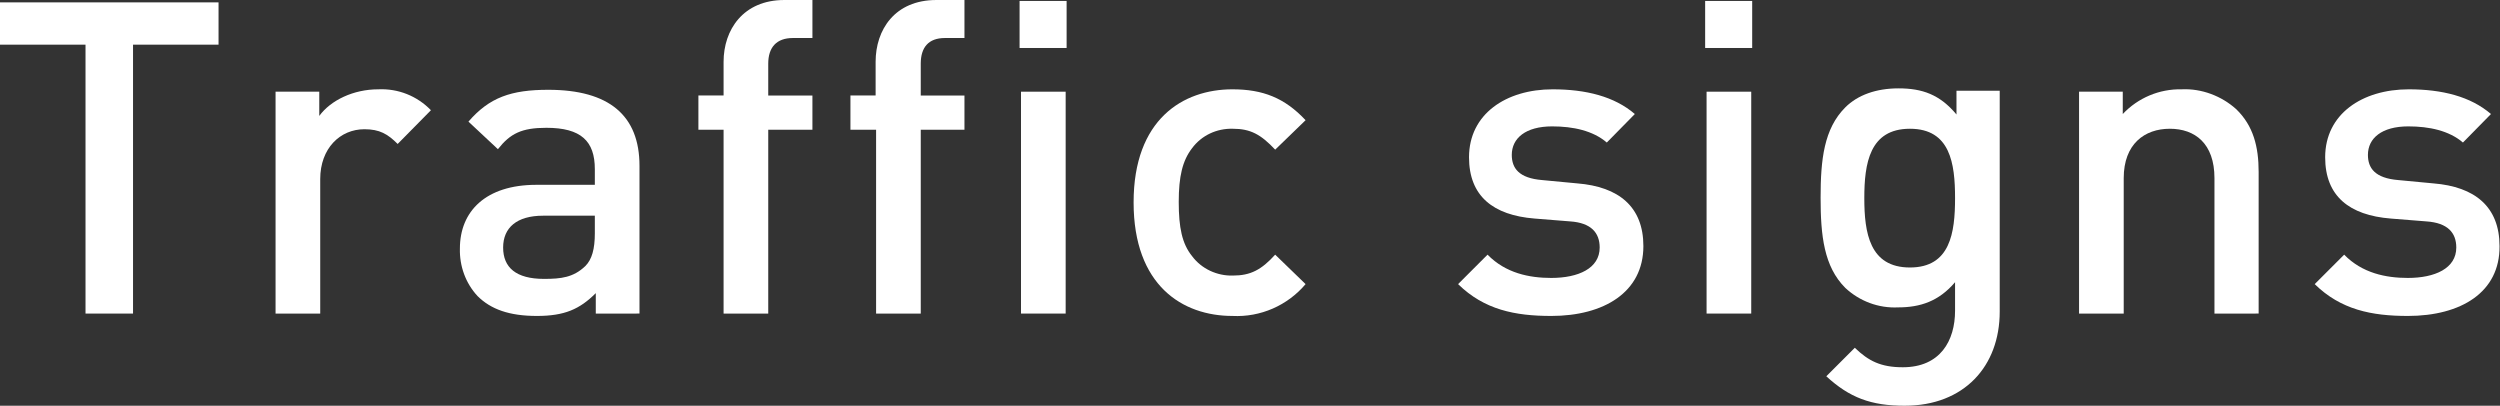
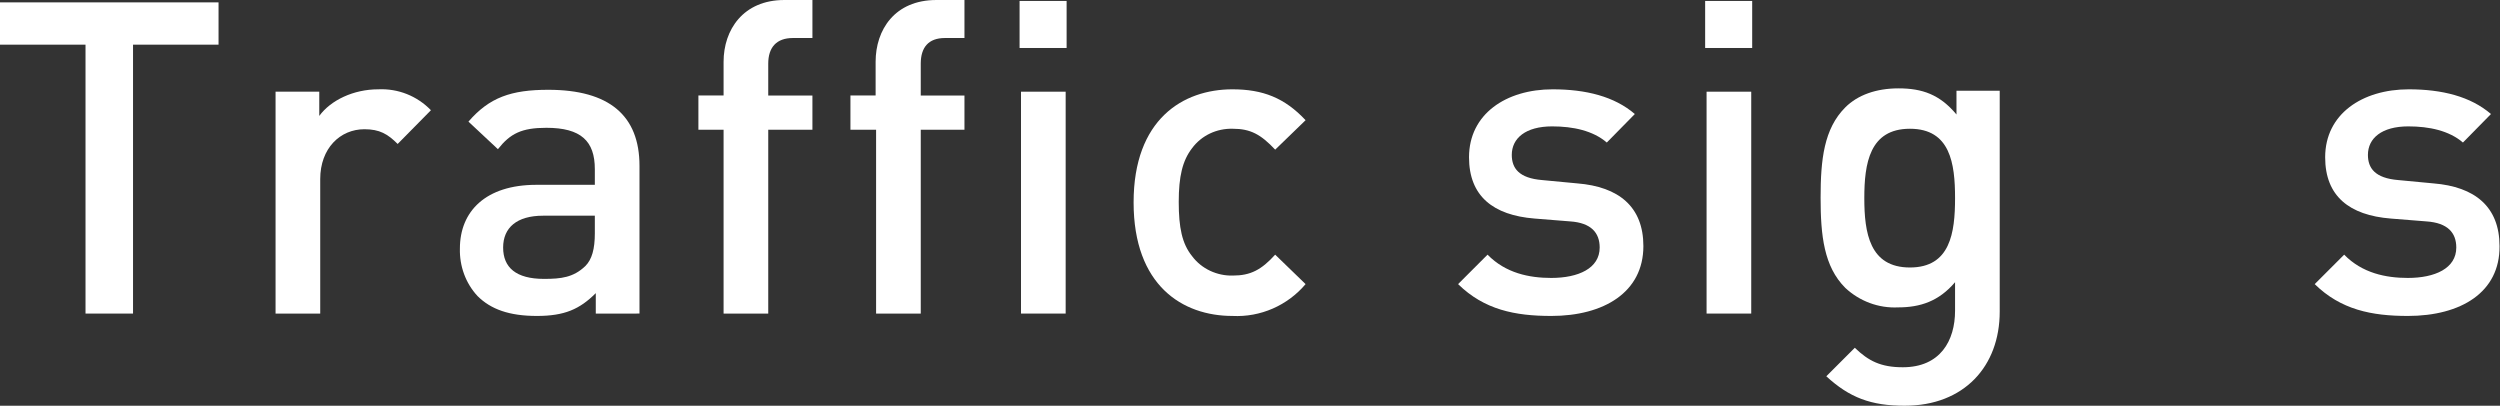
<svg xmlns="http://www.w3.org/2000/svg" enable-background="new 0 0 526.2 85.4" viewBox="0 0 526.2 85.4">
  <rect x="0" y="0" width="526.2" height="85.4" fill="#333333" stroke="none" />
  <g fill="#fff">
    <path d="m28 9.4v56.6h-10v-56.6h-18v-8.9h46v8.9z" />
    <path d="m83.7 30.3c-2.1-2.1-3.8-3.1-7-3.1-5.1 0-9.3 4-9.3 10.5v28.3h-9.4v-46.7h9.2v5.1c2.4-3.3 7.2-5.6 12.4-5.6 4.2-.2 8.2 1.4 11.1 4.4z" />
    <path d="m125.4 66v-4.3c-3.4 3.4-6.6 4.8-12.4 4.8s-9.7-1.4-12.5-4.2c-2.5-2.7-3.8-6.3-3.7-10 0-7.8 5.4-13.4 16.1-13.4h12.3v-3.3c0-5.9-2.9-8.7-10.2-8.7-5.2 0-7.6 1.2-10.2 4.5l-6.2-5.8c4.4-5.1 9-6.7 16.8-6.7 12.8 0 19.2 5.4 19.2 16v31.1zm-.2-20.6h-10.9c-5.5 0-8.4 2.5-8.4 6.7s2.7 6.6 8.6 6.6c3.6 0 6.2-.3 8.7-2.7 1.4-1.4 2-3.6 2-6.9z" />
    <path d="m161.7 27.3v38.7h-9.4v-38.7h-5.3v-7.2h5.3v-7.1c0-6.7 4.1-13 12.8-13h5.9v8h-4.1c-3.5 0-5.2 2-5.2 5.4v6.7h9.3v7.2z" />
    <path d="m193.8 27.3v38.7h-9.4v-38.7h-5.4v-7.2h5.3v-7.1c0-6.7 4-13 12.8-13h5.9v8h-4.1c-3.5 0-5.1 2-5.1 5.4v6.7h9.2v7.2z" />
    <path d="m214.6 10.1v-9.9h9.9v9.9zm.3 55.9v-46.7h9.4v46.7z" />
    <path d="m259.4 66.5c-10.5 0-20.8-6.4-20.8-23.9s10.4-23.8 20.8-23.8c6.4 0 11 1.8 15.4 6.5l-6.4 6.2c-3-3.2-5.2-4.4-8.9-4.4-3.4-.1-6.6 1.4-8.6 4.1-2 2.6-2.8 5.9-2.8 11.3s.7 8.8 2.8 11.4c2 2.7 5.3 4.2 8.6 4.1 3.7 0 6-1.2 8.9-4.4l6.4 6.2c-3.8 4.5-9.5 7-15.4 6.7z" />
    <path d="m326.5 66.5c-7.6 0-14.1-1.3-19.6-6.7l6.2-6.2c3.8 3.9 8.8 4.9 13.4 4.9 5.7 0 10.2-2 10.2-6.4 0-3.1-1.8-5.2-6.2-5.5l-7.5-.6c-8.7-.7-13.8-4.7-13.8-12.9 0-9.1 7.8-14.3 17.6-14.3 7 0 13 1.5 17.3 5.2l-5.9 6c-2.9-2.5-7.1-3.4-11.5-3.4-5.6 0-8.5 2.5-8.5 6 0 2.8 1.5 4.9 6.4 5.3l7.4.7c8.7.7 13.9 4.9 13.9 13.2 0 9.7-8.3 14.7-19.4 14.7z" />
    <path d="m358.9 10.1v-9.9h9.9v9.9zm.3 55.9v-46.7h9.4v46.7z" />
    <path d="m400.9 85.4c-7.1 0-11.6-1.7-16.5-6.2l6-6c2.9 2.8 5.5 4.1 10.1 4.1 7.9 0 11-5.6 11-11.9v-6c-3.4 4-7.3 5.3-12 5.3-4.1.2-8.1-1.3-11.1-4.1-4.5-4.5-5.2-11-5.2-19s.7-14.5 5.2-19c2.6-2.6 6.5-4 11.2-4 5 0 8.7 1.3 12.2 5.5v-5h9.1v46.5c0 11.5-7.5 19.8-20 19.8zm1.1-58.3c-8.5 0-9.6 7.3-9.6 14.6s1.1 14.6 9.6 14.6 9.5-7.3 9.5-14.6-1-14.6-9.5-14.6z" />
-     <path d="m466.1 66v-28.5c0-7.3-4.1-10.4-9.4-10.4s-9.7 3.2-9.7 10.4v28.5h-9.4v-46.7h9.2v4.7c3.2-3.4 7.7-5.3 12.4-5.2 4.2-.2 8.4 1.4 11.5 4.2 3.6 3.5 4.7 7.9 4.7 13.2v29.8z" />
    <path d="m506.8 66.5c-7.6 0-14.1-1.3-19.6-6.7l6.2-6.2c3.8 3.9 8.8 4.9 13.4 4.9 5.7 0 10.2-2 10.2-6.4 0-3.1-1.8-5.2-6.3-5.5l-7.5-.6c-8.7-.7-13.8-4.7-13.8-12.9 0-9.1 7.8-14.3 17.6-14.3 7 0 13 1.5 17.3 5.2l-5.9 6c-2.9-2.5-7.1-3.4-11.5-3.4-5.6 0-8.5 2.5-8.5 6 0 2.8 1.5 4.9 6.4 5.3l7.4.7c8.7.7 13.9 4.9 13.9 13.2.1 9.7-8.1 14.7-19.3 14.7z" />
  </g>
</svg>